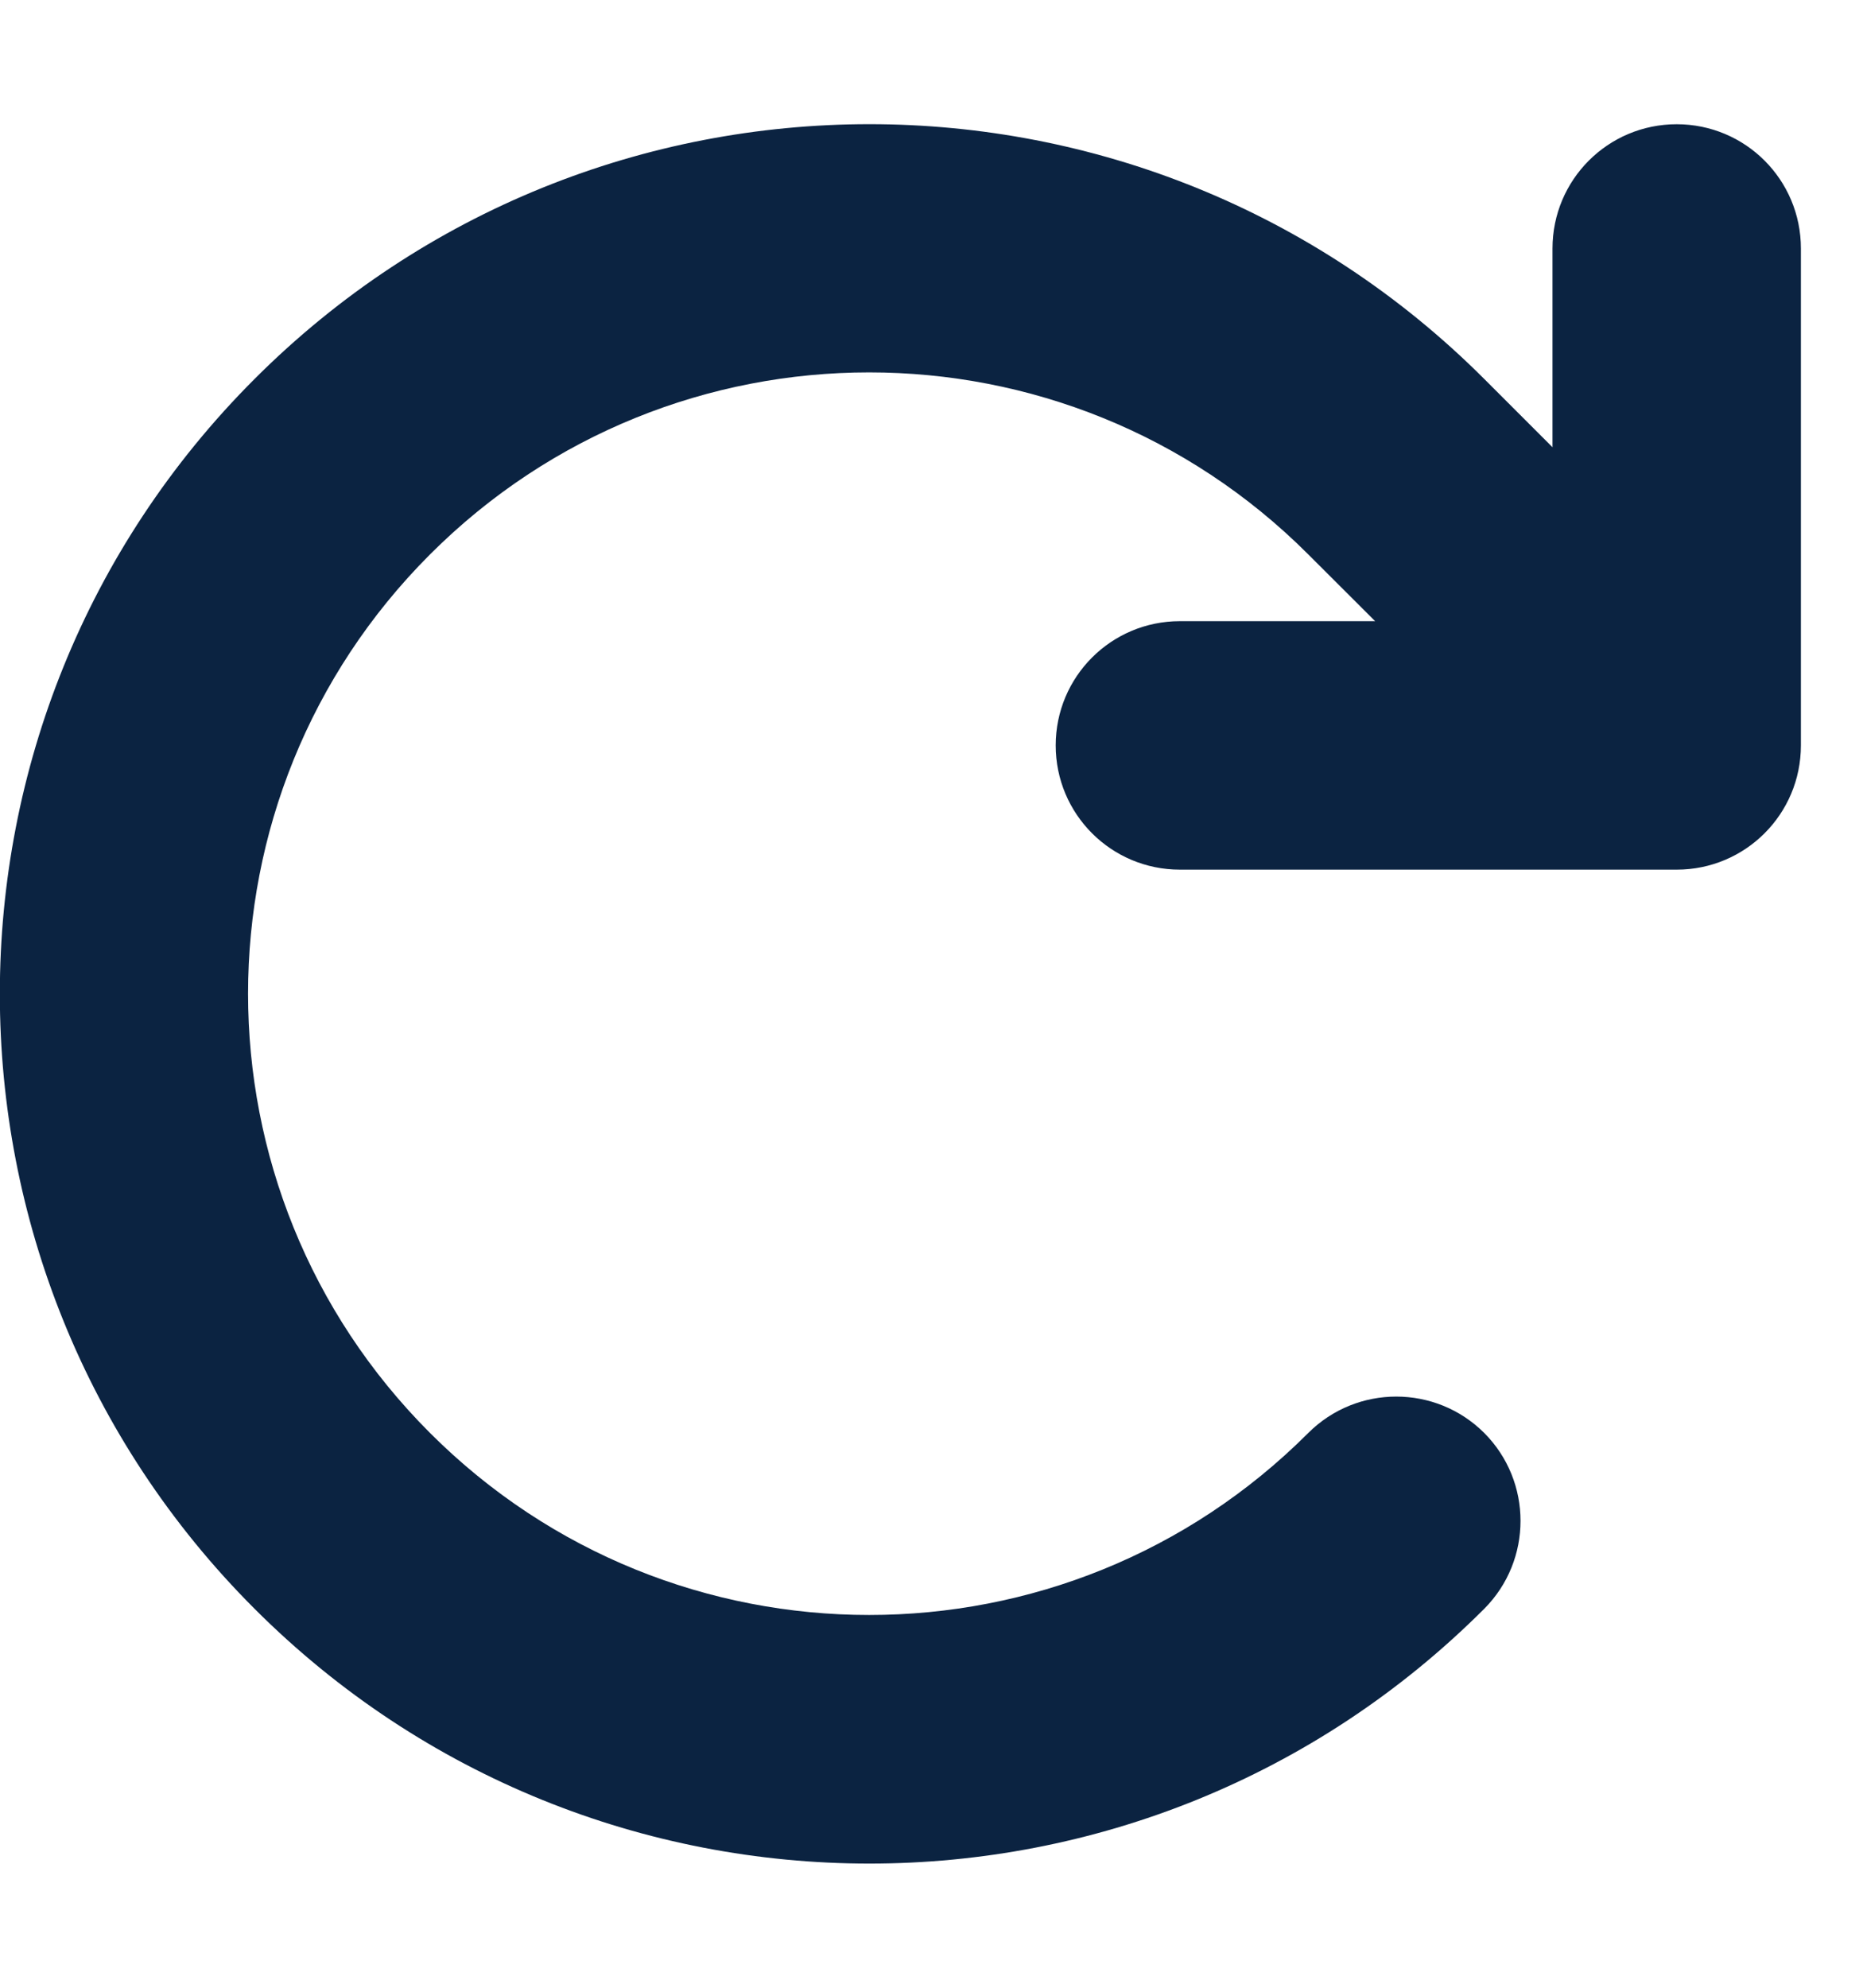
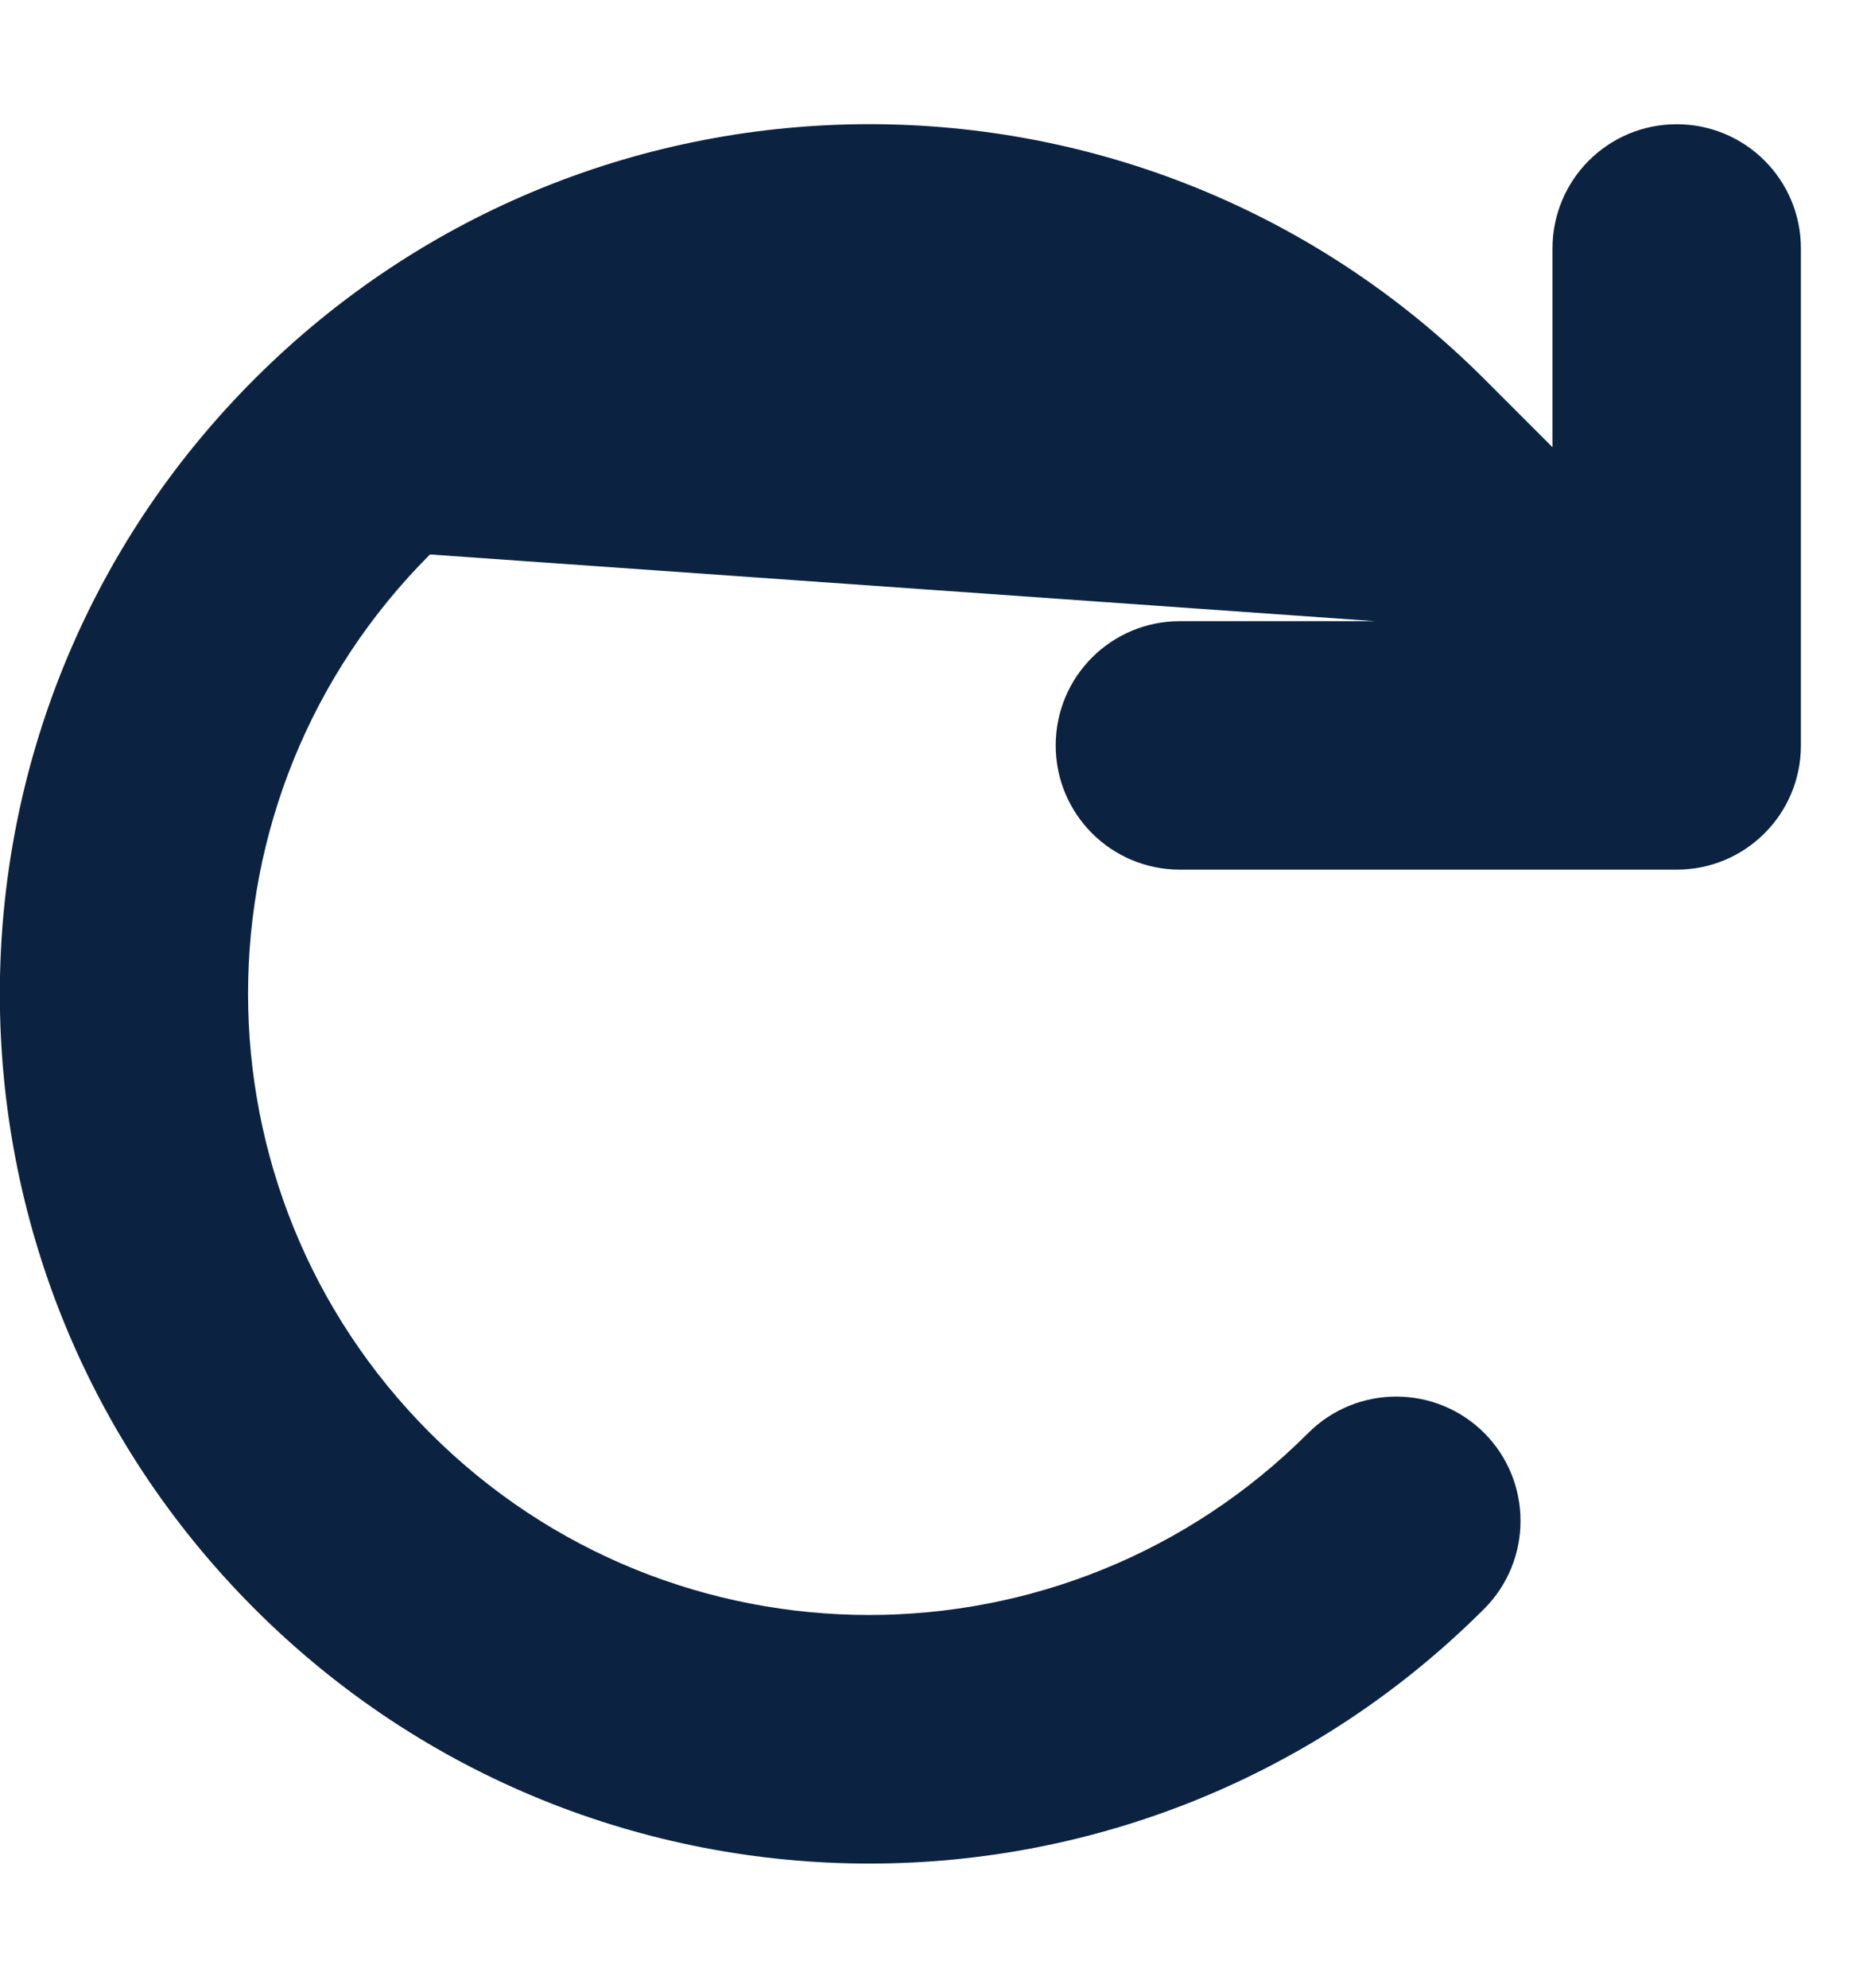
<svg xmlns="http://www.w3.org/2000/svg" width="15" height="16" viewBox="0 0 15 16" fill="none">
  <g id="arrow-rotate-right-solid 1">
-     <path id="Vector" d="M11.072 5H9.5C8.947 5 8.5 5.447 8.5 6C8.5 6.553 8.947 7 9.5 7H13.5C14.053 7 14.5 6.553 14.5 6V2C14.5 1.447 14.053 1 13.5 1C12.947 1 12.5 1.447 12.5 2V3.6L11.95 3.05C9.215 0.316 4.784 0.316 2.05 3.05C-0.685 5.784 -0.685 10.216 2.05 12.95C4.784 15.684 9.215 15.684 11.95 12.95C12.34 12.559 12.34 11.925 11.95 11.534C11.559 11.144 10.925 11.144 10.534 11.534C8.581 13.488 5.415 13.488 3.462 11.534C1.509 9.581 1.509 6.416 3.462 4.463C5.415 2.509 8.581 2.509 10.534 4.463L11.072 5Z" fill="#0B2341" />
+     <path id="Vector" d="M11.072 5H9.5C8.947 5 8.5 5.447 8.5 6C8.5 6.553 8.947 7 9.5 7H13.5C14.053 7 14.5 6.553 14.5 6V2C14.5 1.447 14.053 1 13.5 1C12.947 1 12.5 1.447 12.5 2V3.6L11.95 3.05C9.215 0.316 4.784 0.316 2.05 3.05C-0.685 5.784 -0.685 10.216 2.05 12.95C4.784 15.684 9.215 15.684 11.95 12.95C12.34 12.559 12.34 11.925 11.95 11.534C11.559 11.144 10.925 11.144 10.534 11.534C8.581 13.488 5.415 13.488 3.462 11.534C1.509 9.581 1.509 6.416 3.462 4.463L11.072 5Z" fill="#0B2341" />
  </g>
</svg>